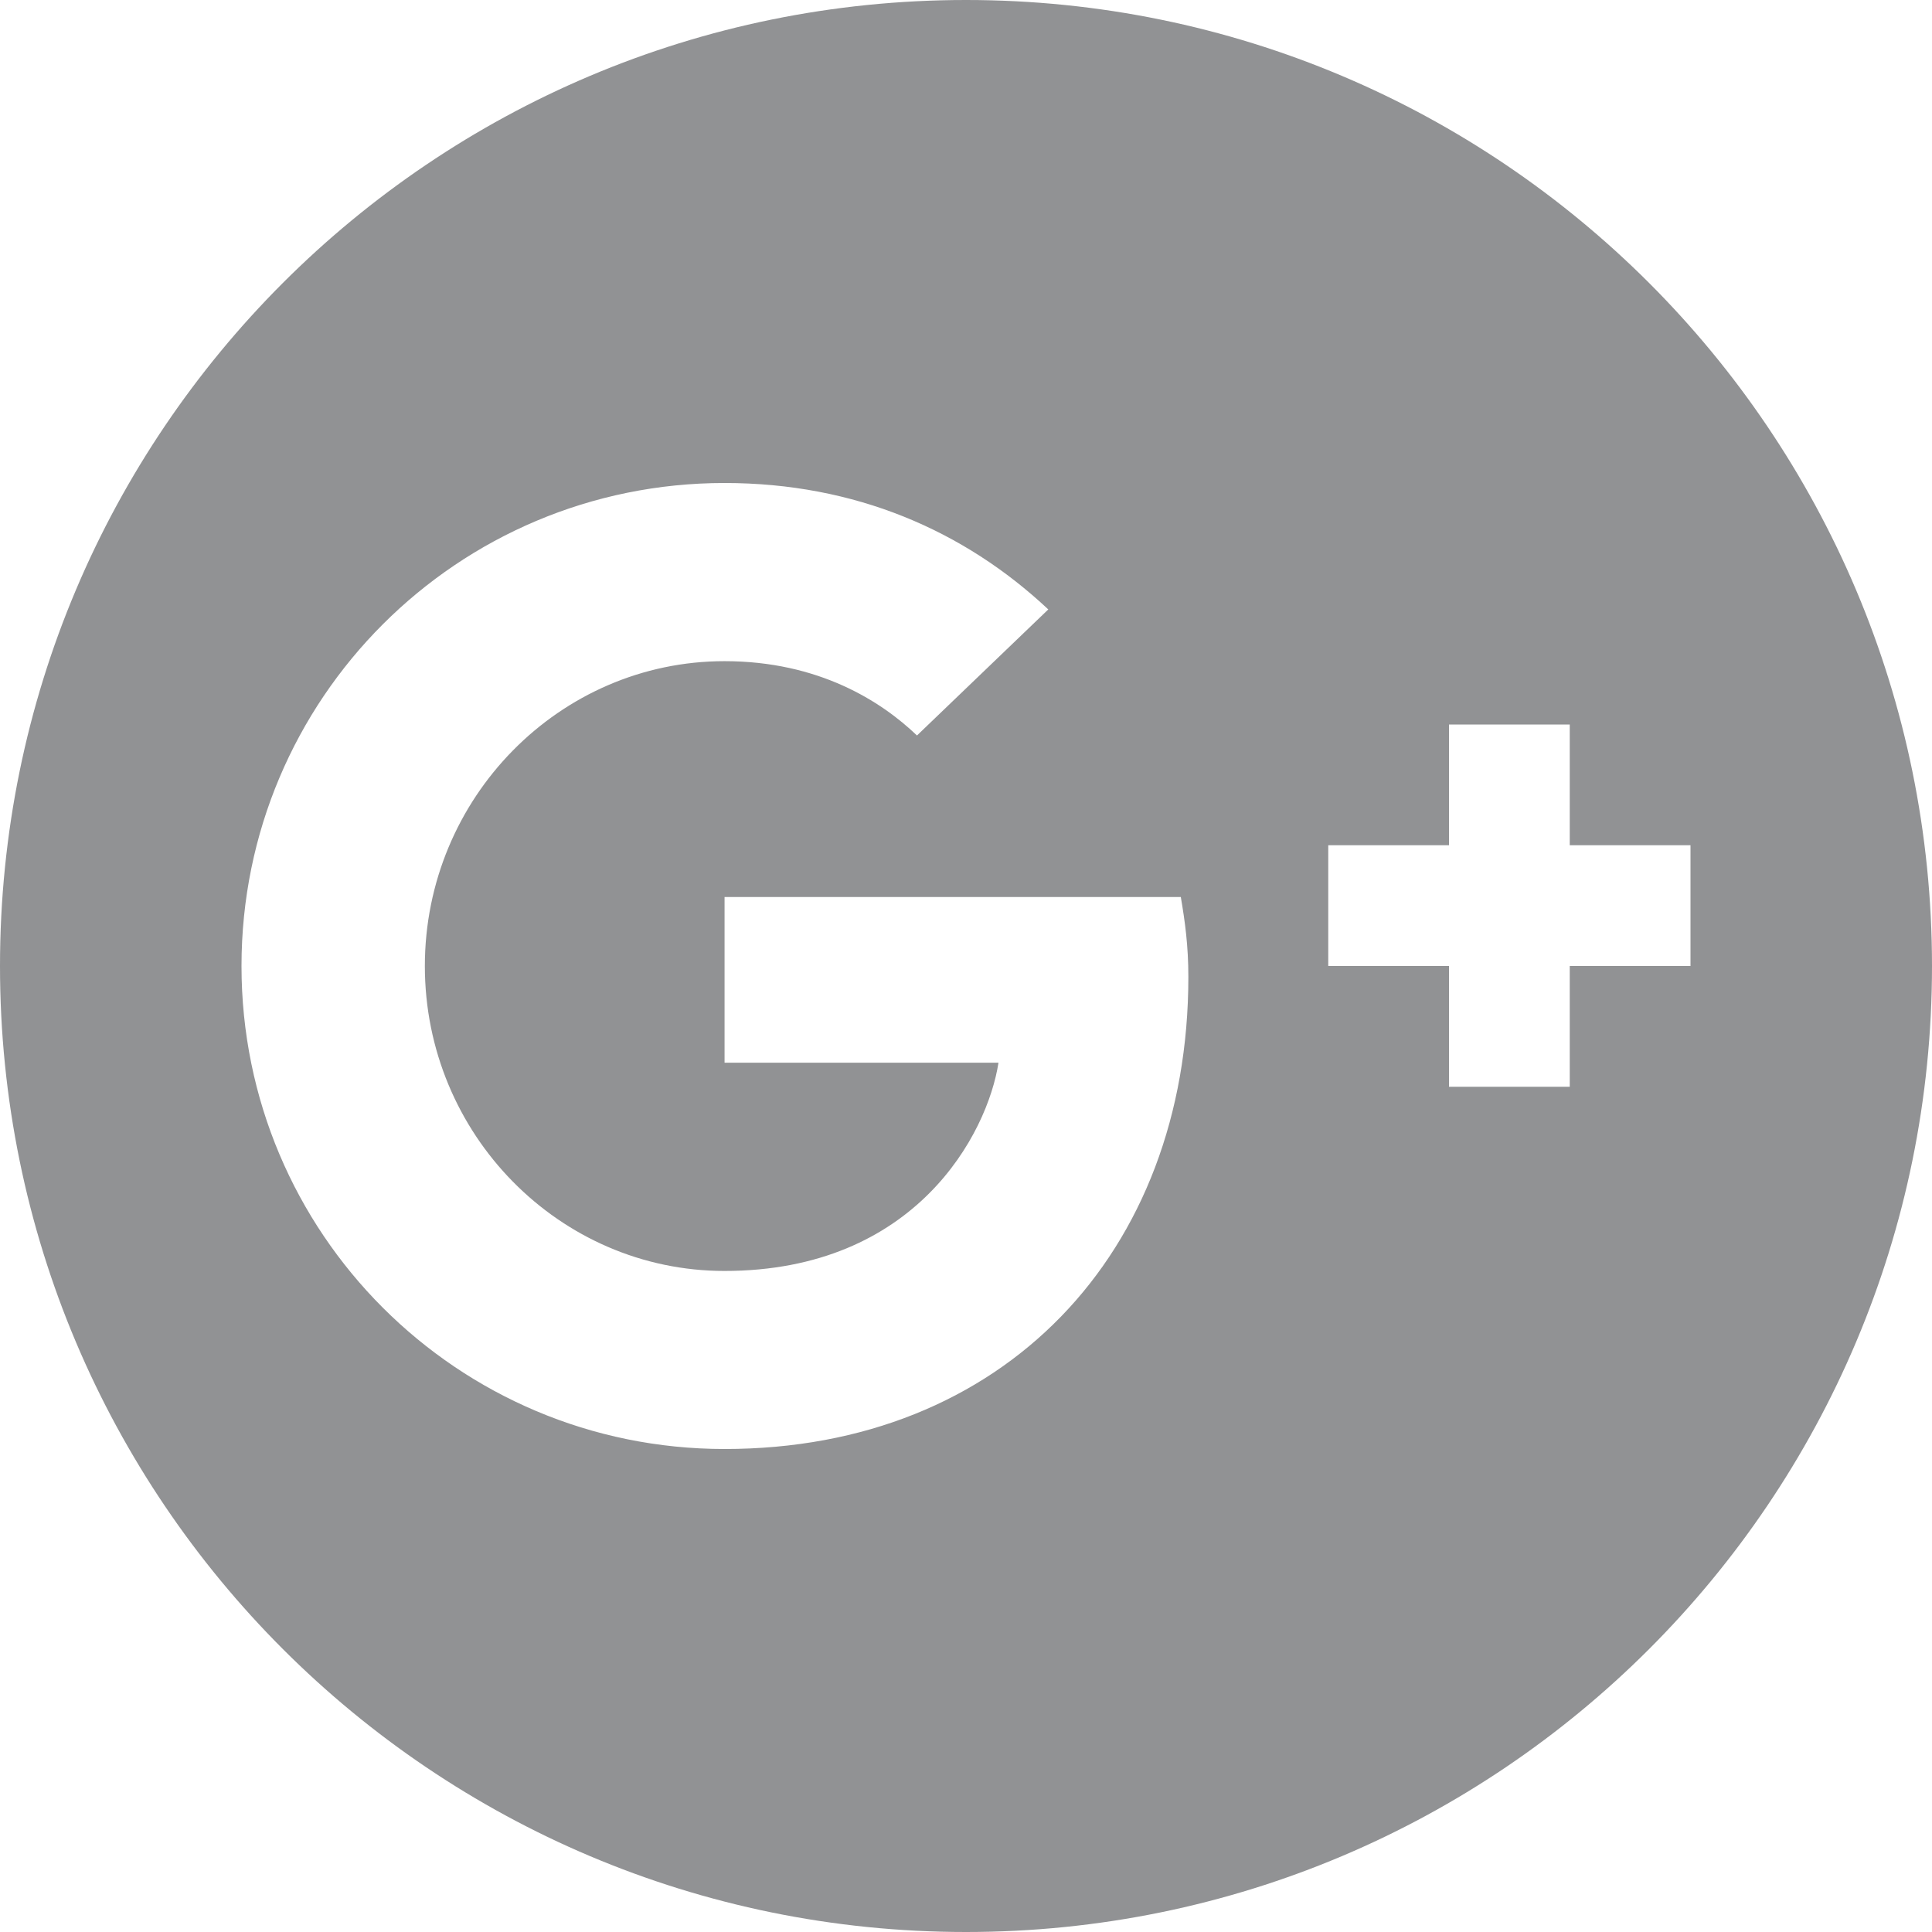
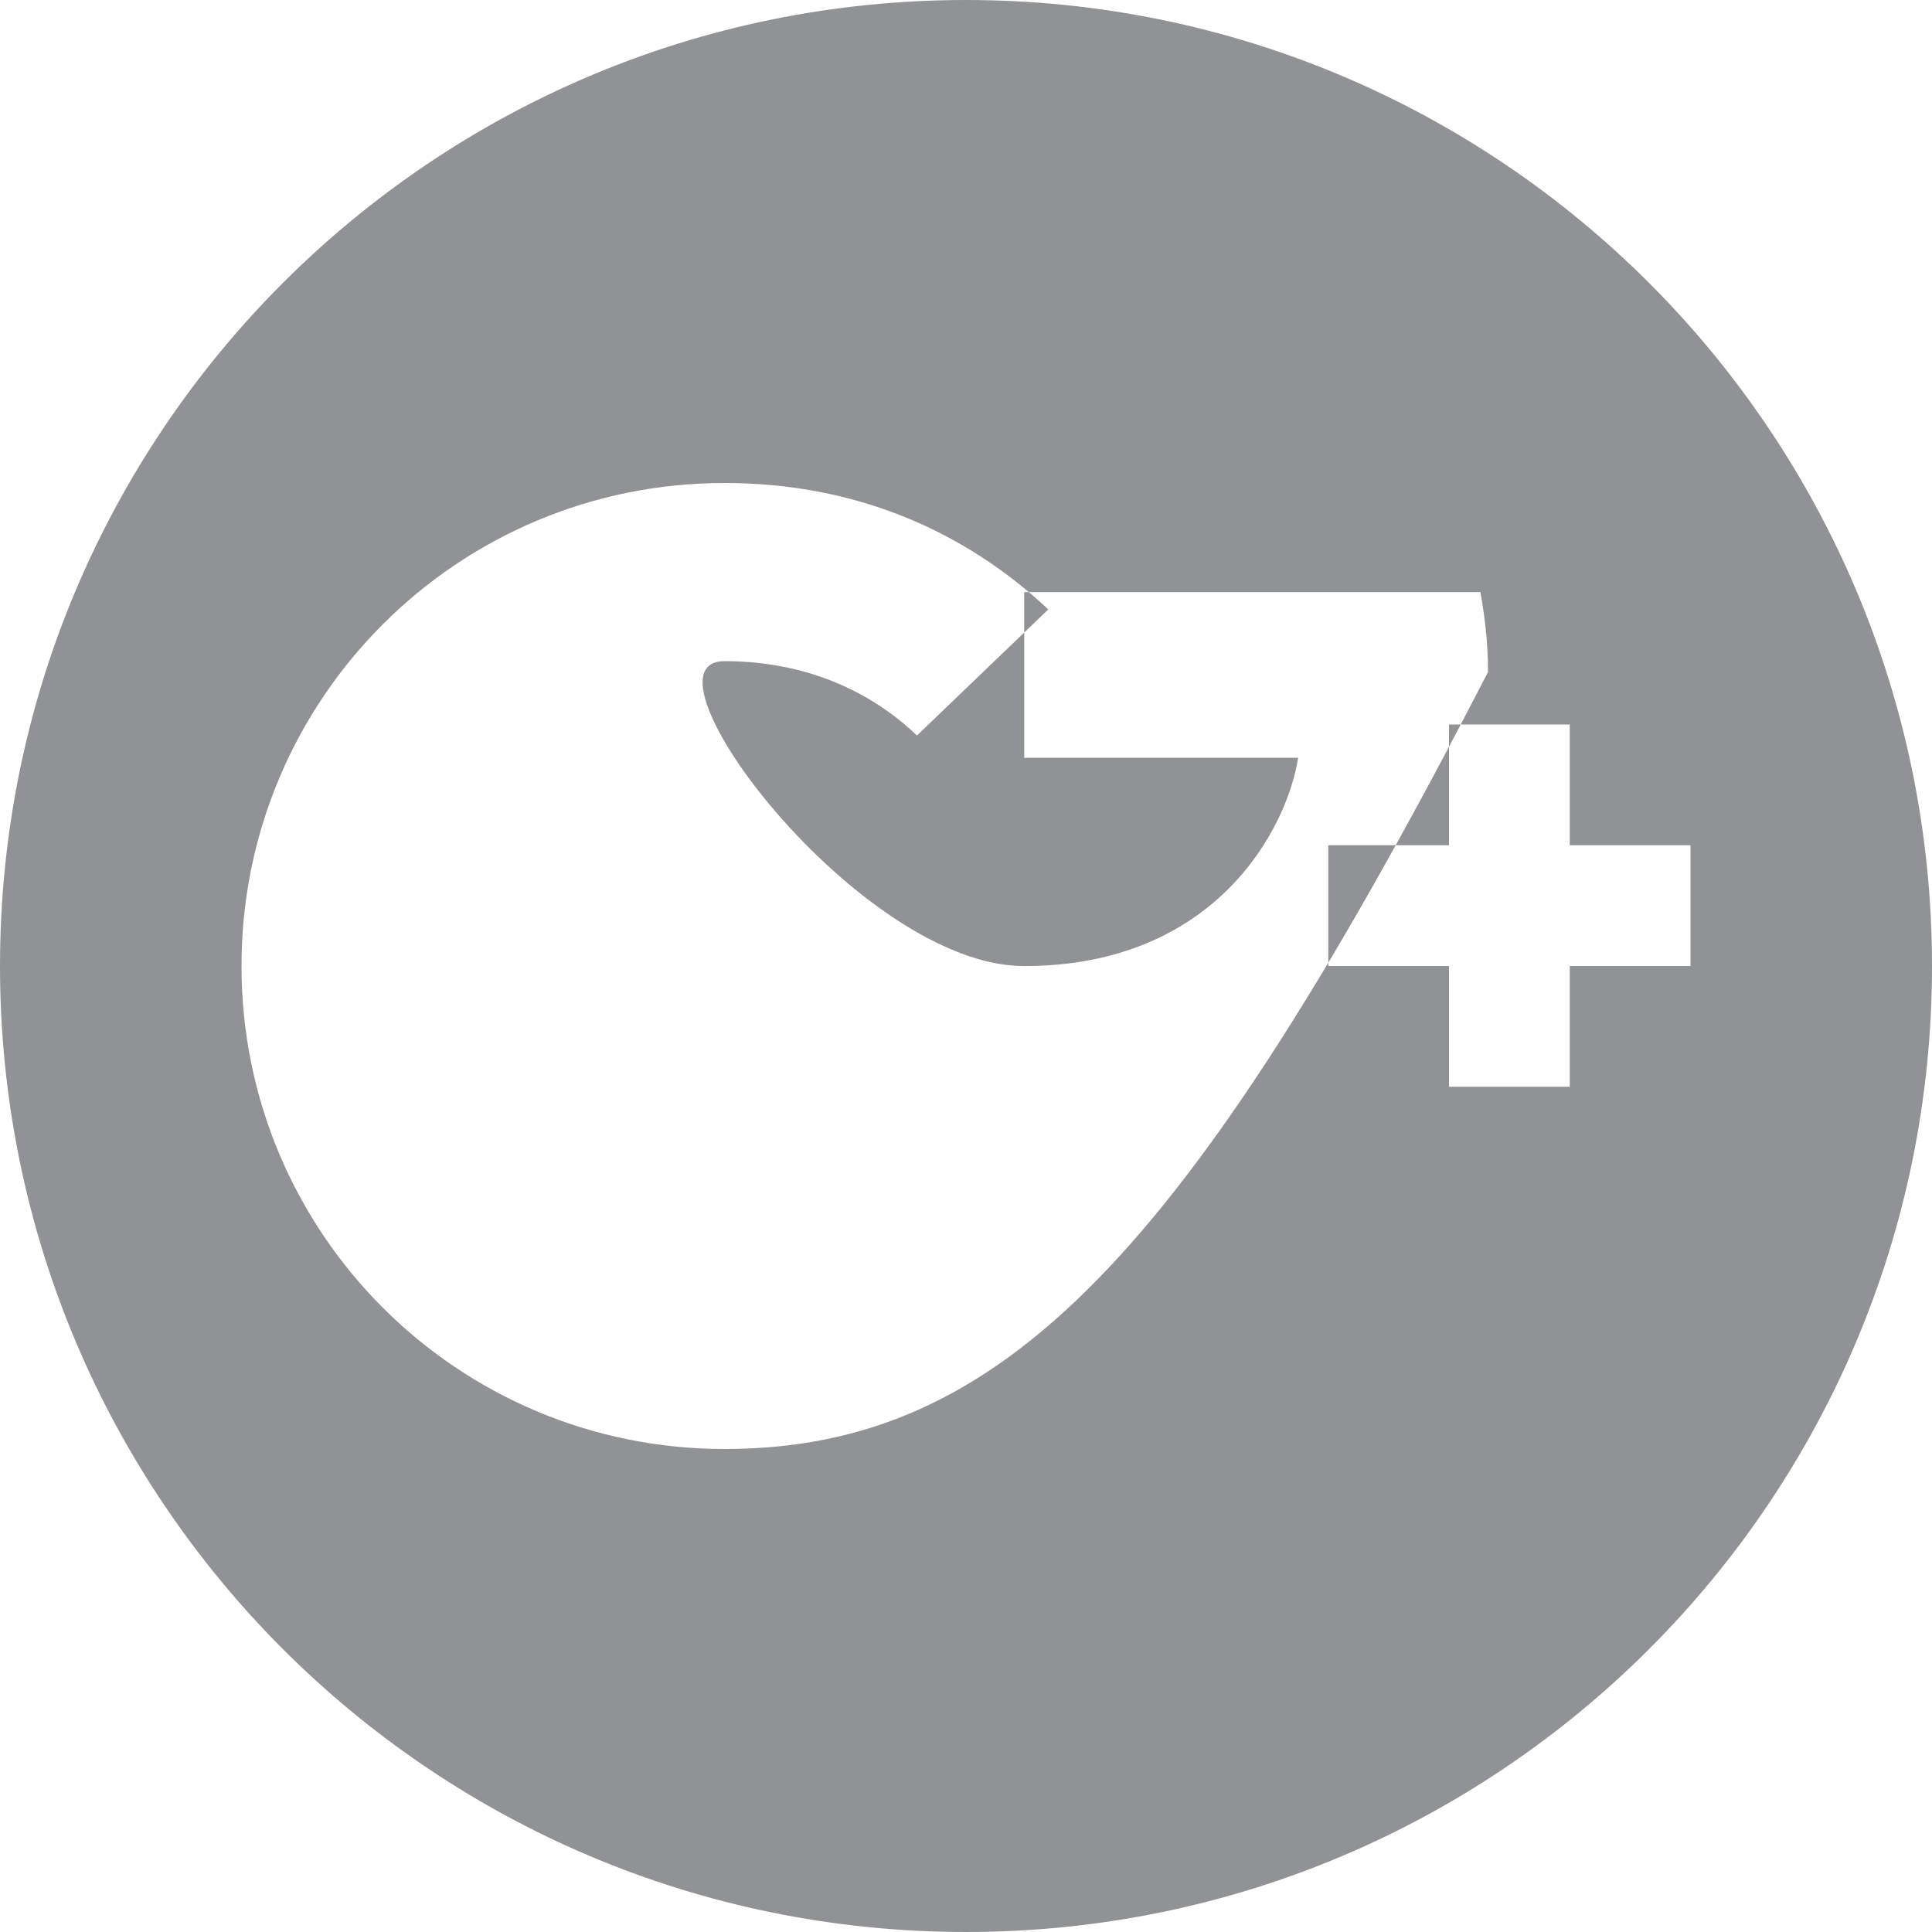
<svg xmlns="http://www.w3.org/2000/svg" version="1.1" id="Ebene_1" x="0px" y="0px" width="32px" height="32px" viewBox="0 0 32 32" enable-background="new 0 0 32 32" xml:space="preserve">
  <g>
-     <path fill="#919294" d="M16,0C7.162,0,0,7.162,0,16s7.162,16,16,16s16-7.163,16-16S24.837,0,16,0z M12,24c-4.425,0-8-3.575-8-8   s3.575-8,8-8c2.162,0,3.97,0.787,5.363,2.094l-2.175,2.088c-0.594-0.569-1.631-1.231-3.188-1.231c-2.73,0-4.963,2.263-4.963,5.05   s2.231,5.05,4.963,5.05c3.169,0,4.356-2.275,4.538-3.449h-4.537v-2.745h7.557c0.068,0.4,0.125,0.8,0.125,1.325   C19.682,20.757,16.619,24.001,12,24L12,24z M26,16v2h-2v-2h-2v-2h2v-2h2v2h2v2H26z" />
+     <path fill="#919294" d="M16,0C7.162,0,0,7.162,0,16s7.162,16,16,16s16-7.163,16-16S24.837,0,16,0z M12,24c-4.425,0-8-3.575-8-8   s3.575-8,8-8c2.162,0,3.97,0.787,5.363,2.094l-2.175,2.088c-0.594-0.569-1.631-1.231-3.188-1.231s2.231,5.05,4.963,5.05c3.169,0,4.356-2.275,4.538-3.449h-4.537v-2.745h7.557c0.068,0.4,0.125,0.8,0.125,1.325   C19.682,20.757,16.619,24.001,12,24L12,24z M26,16v2h-2v-2h-2v-2h2v-2h2v2h2v2H26z" />
  </g>
</svg>